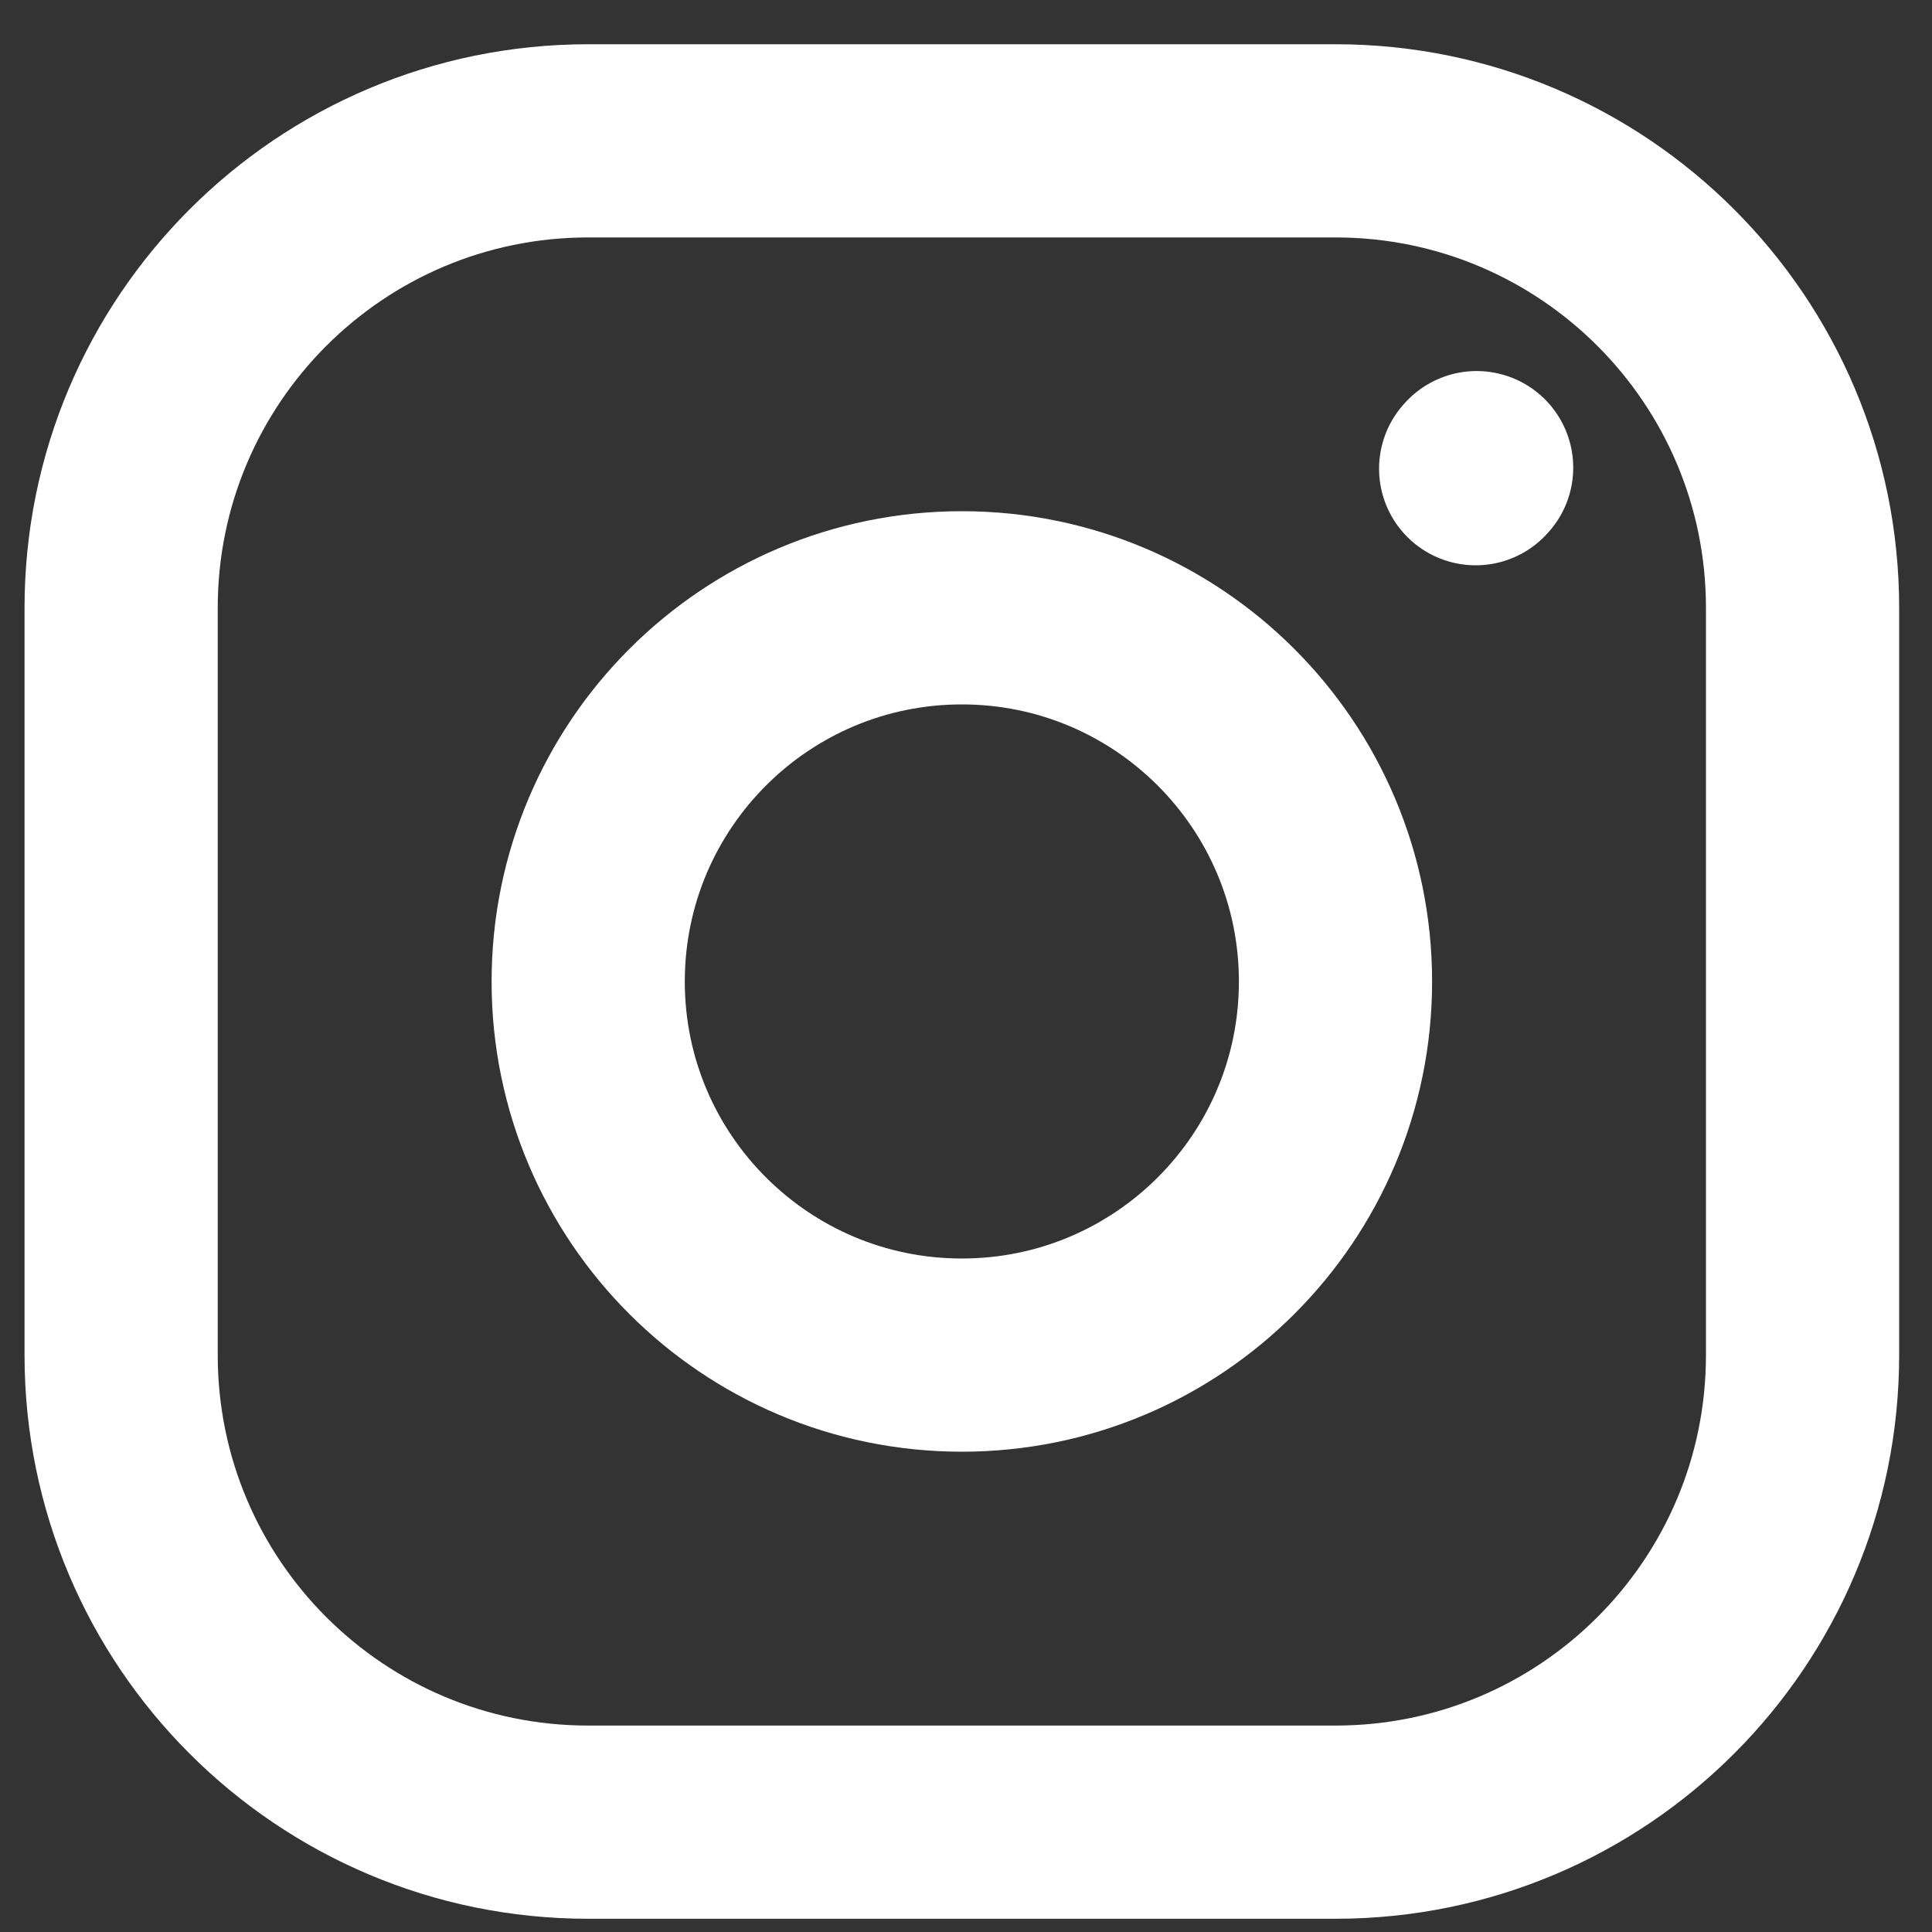
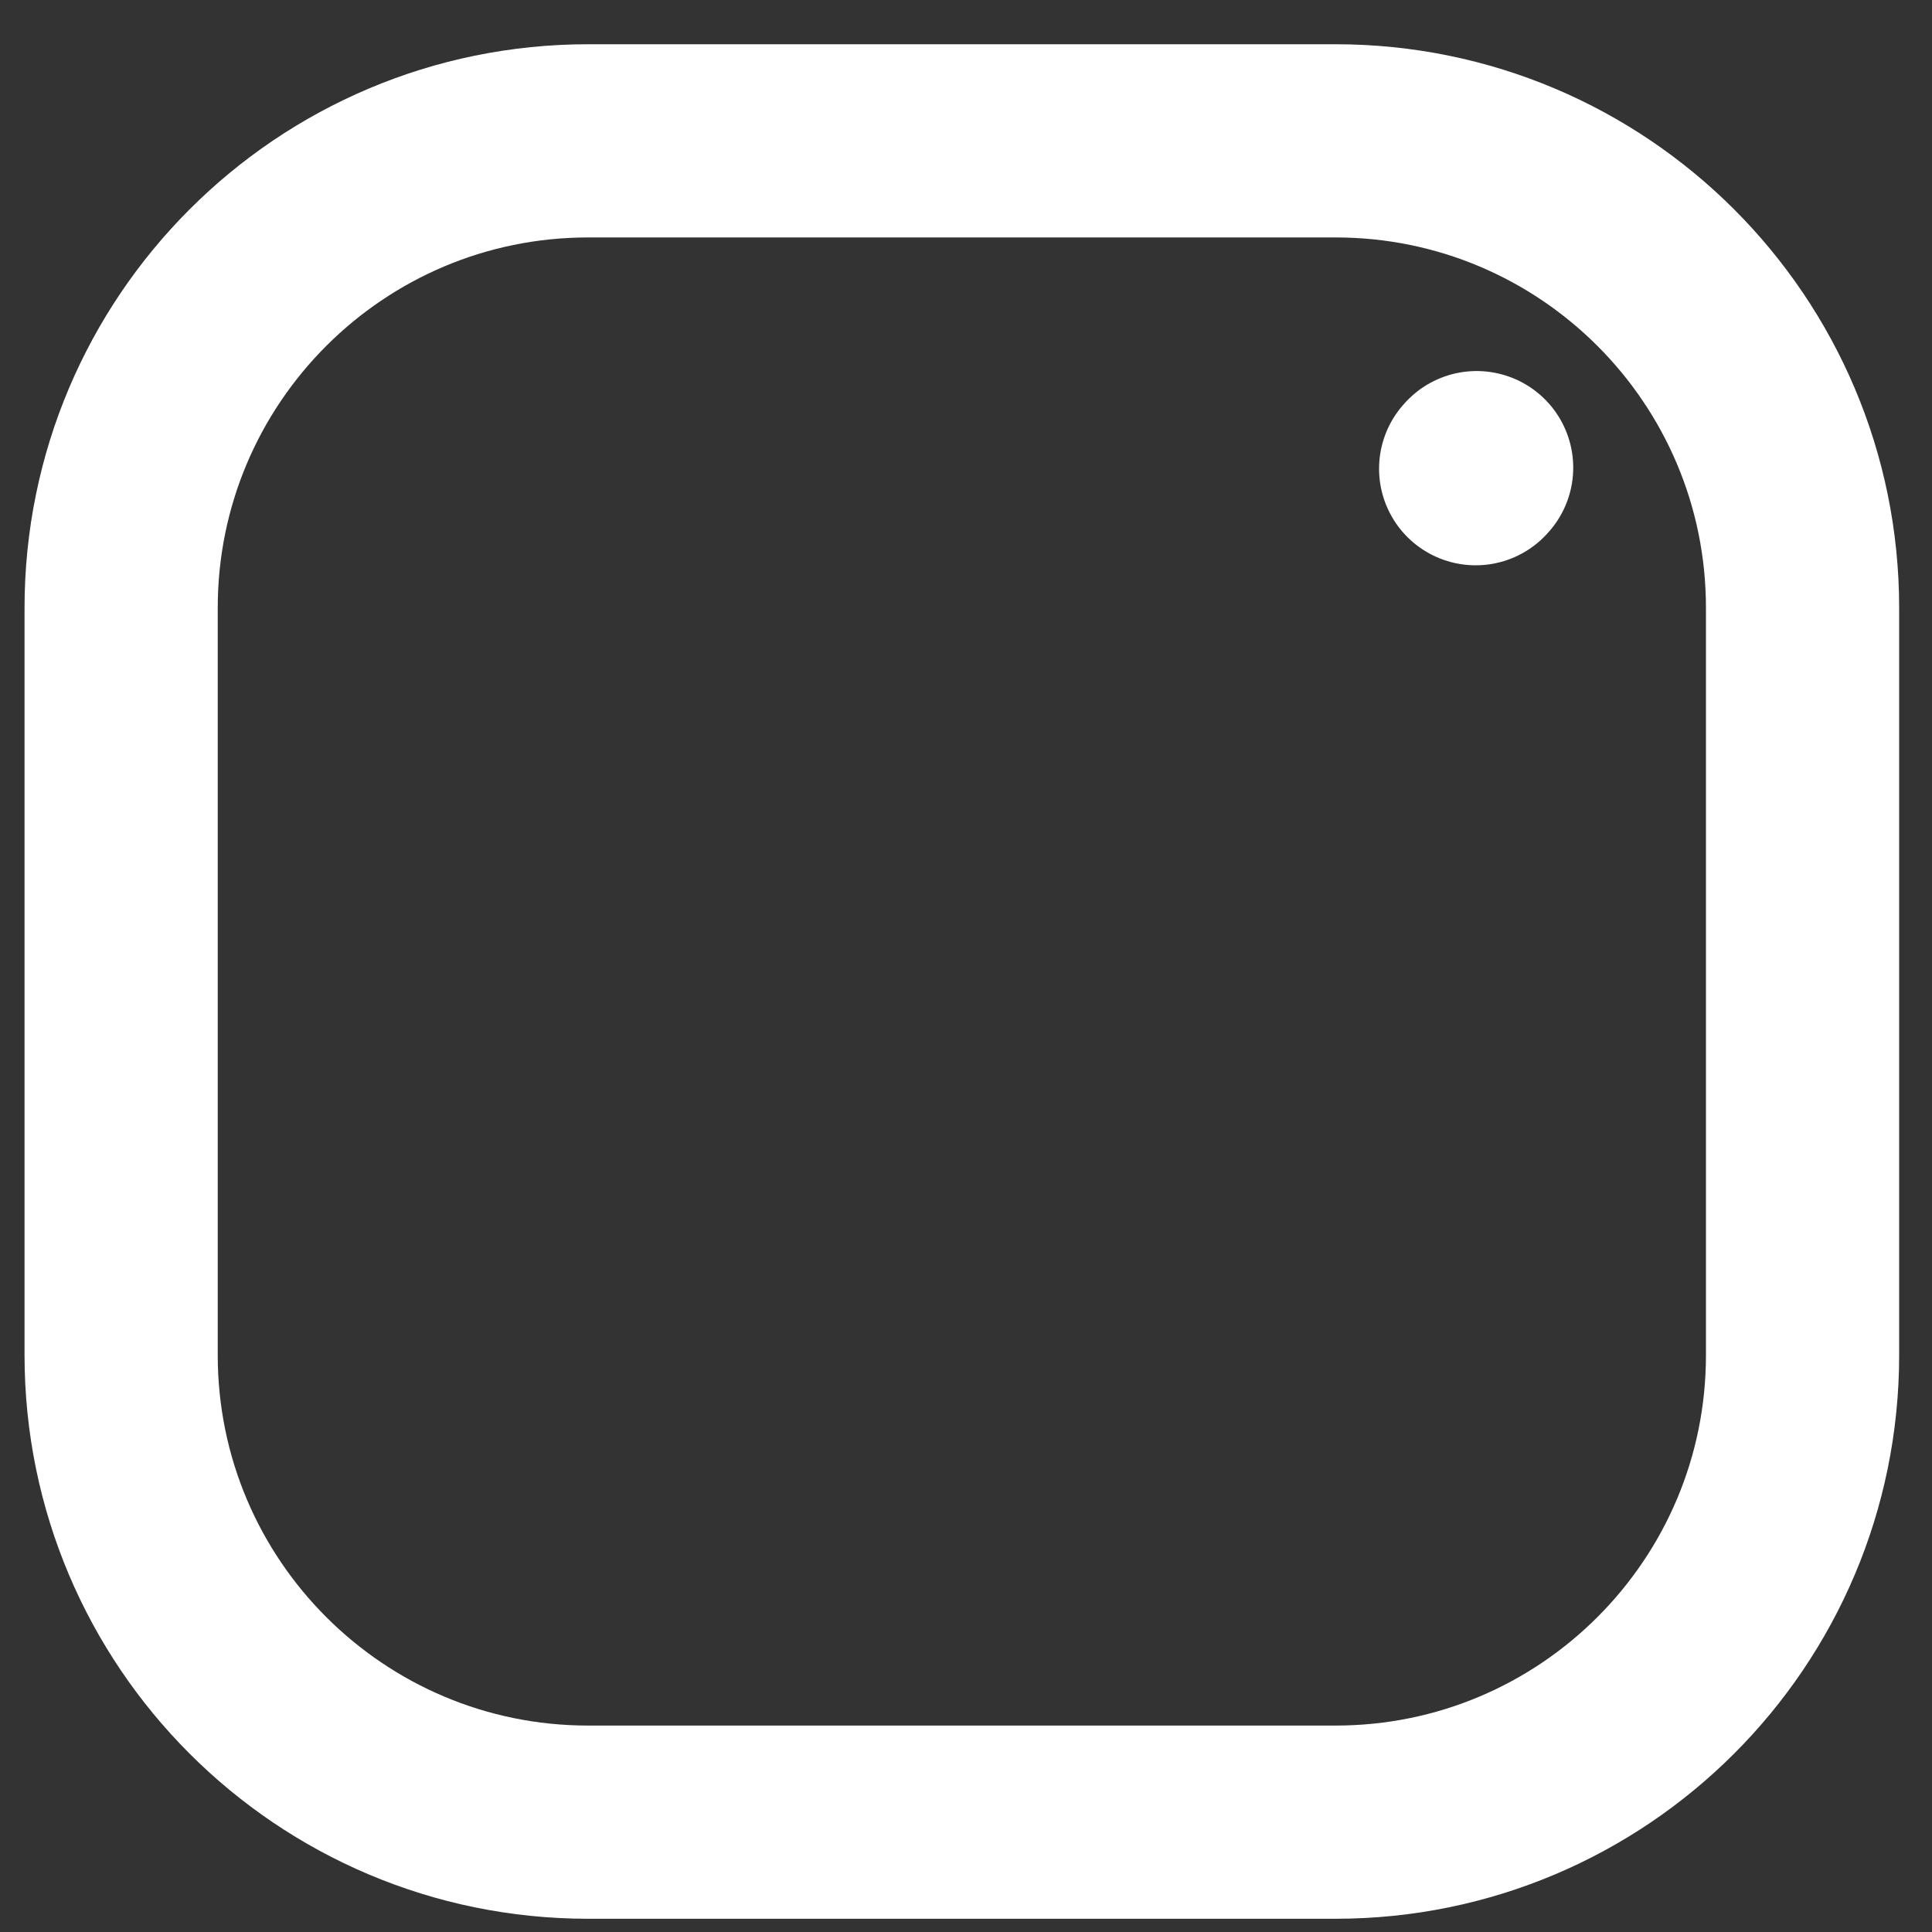
<svg xmlns="http://www.w3.org/2000/svg" width="20" height="20" viewBox="0 0 20 20" fill="none">
  <rect x="0" y="0" width="20" height="20" fill="#333333" stroke="none" />
  <g id="ð¦ icon &quot;instagram&quot;">
-     <path id="Vector" d="M9.957 14.028C12.093 14.028 13.825 12.297 13.825 10.161C13.825 8.024 12.093 6.292 9.957 6.292C7.821 6.292 6.089 8.024 6.089 10.161C6.089 12.297 7.821 14.028 9.957 14.028Z" stroke="white" stroke-width="2" stroke-linecap="round" stroke-linejoin="round" />
    <path id="Vector_2" d="M1.254 14.028V6.293C1.254 3.622 3.419 1.458 6.089 1.458H13.825C16.495 1.458 18.66 3.622 18.66 6.293V14.028C18.66 16.699 16.495 18.863 13.825 18.863H6.089C3.419 18.863 1.254 16.699 1.254 14.028Z" stroke="white" stroke-width="2" />
    <path id="Vector_3" d="M15.276 4.852L15.286 4.841" stroke="white" stroke-width="2" stroke-linecap="round" stroke-linejoin="round" />
  </g>
</svg>